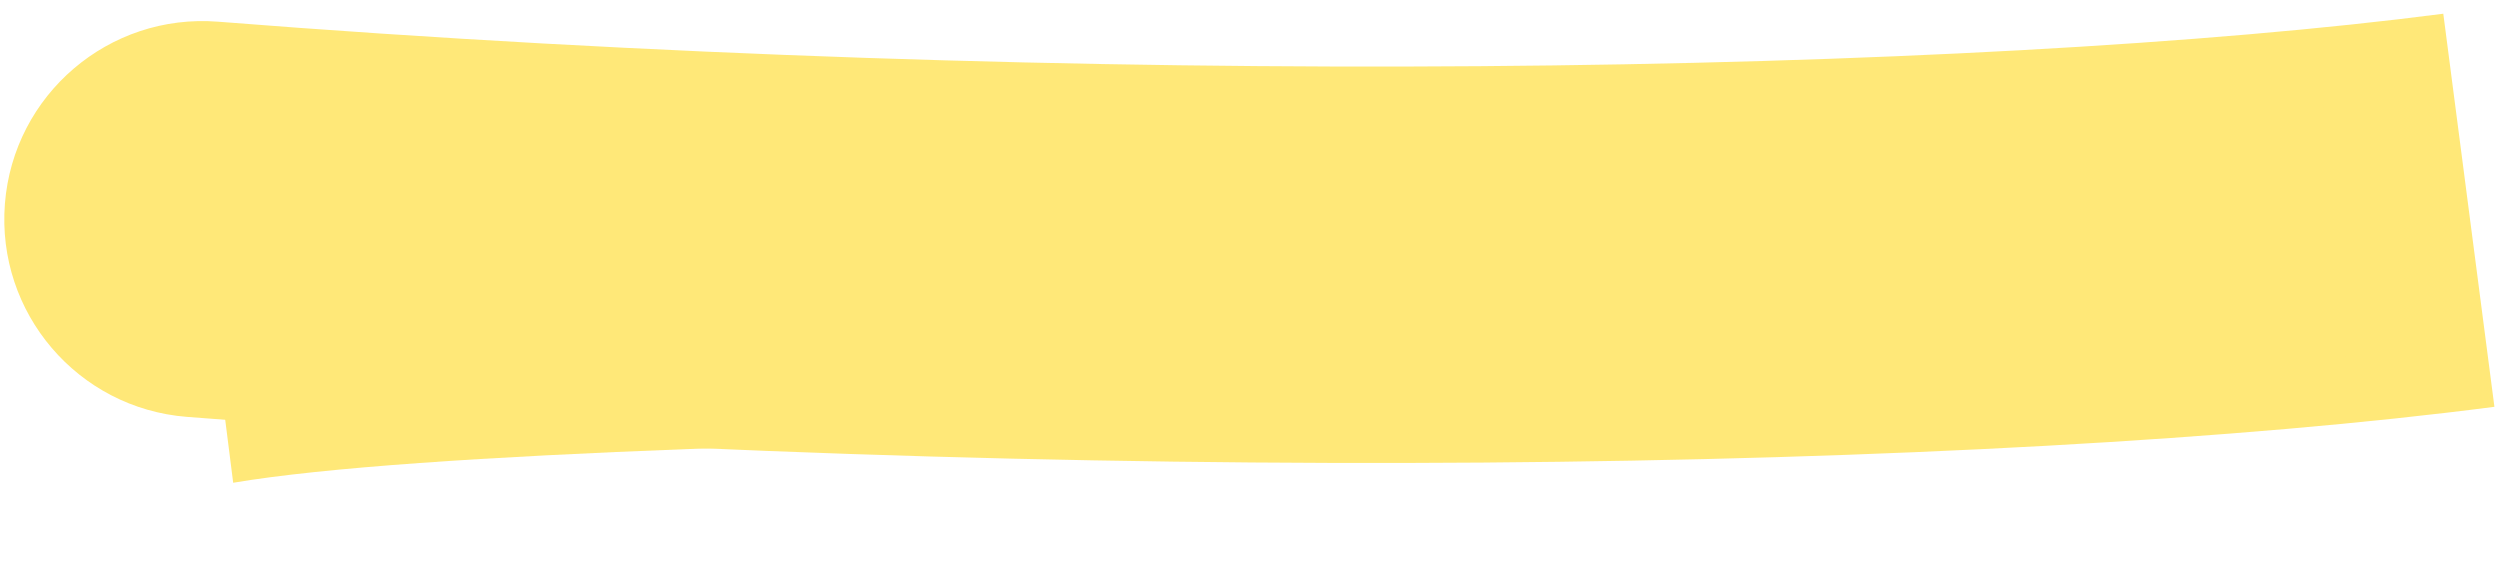
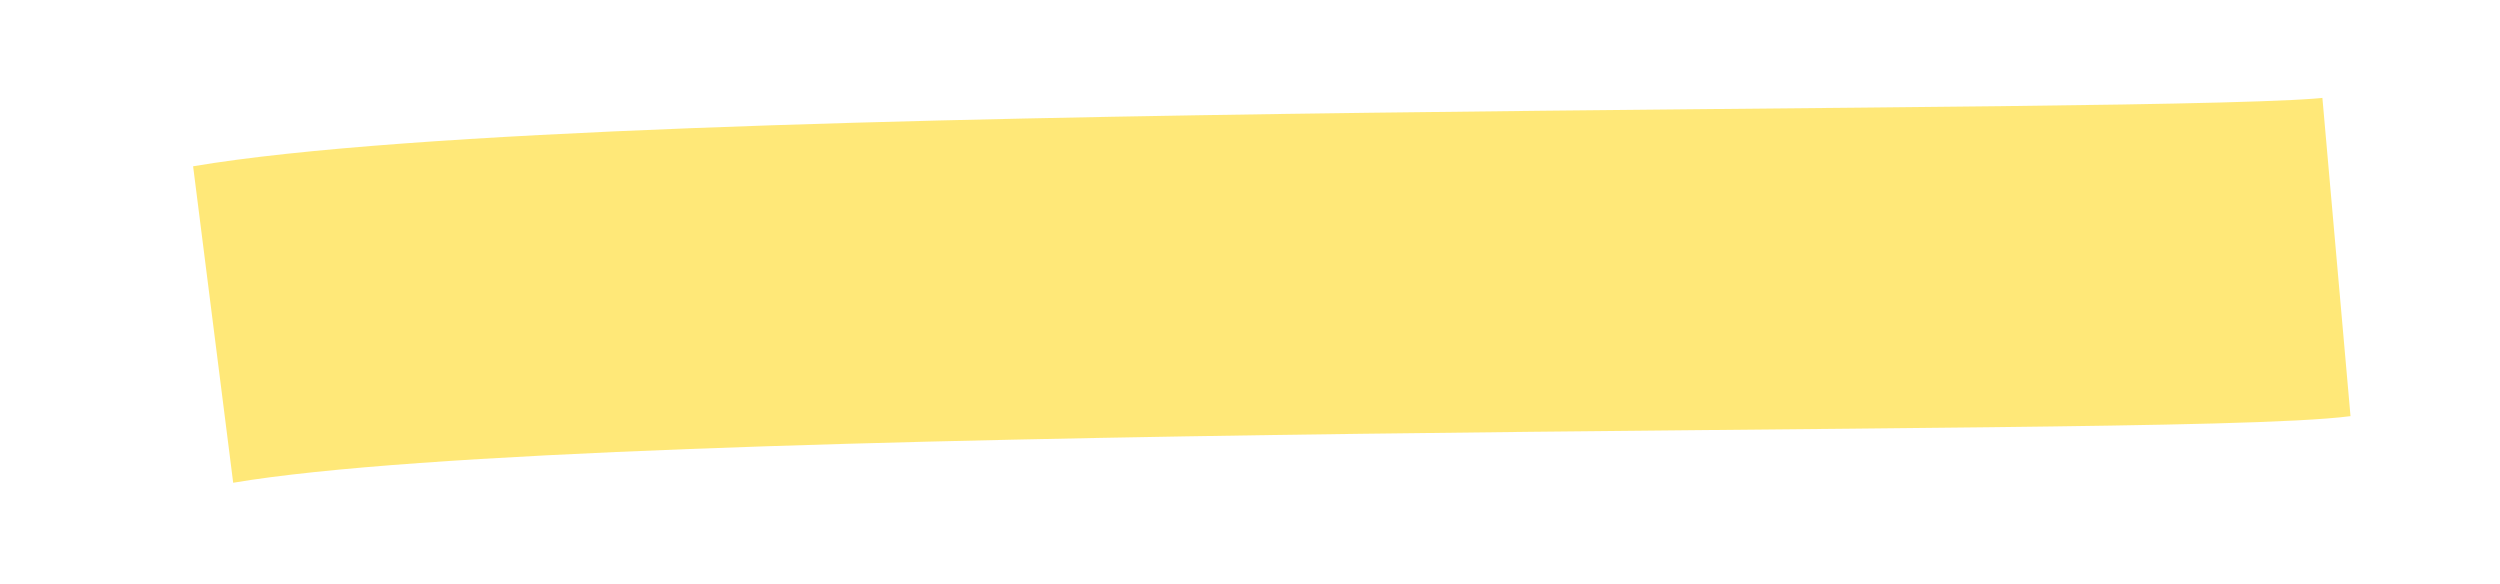
<svg xmlns="http://www.w3.org/2000/svg" width="321" height="75" viewBox="0 0 321 75" fill="none">
-   <path d="M313.719 1.762C253.703 9.568 139.236 11.576 28.006 2.786C13.994 1.679 1.738 12.14 0.631 26.151C-0.476 40.163 9.985 52.419 23.996 53.526C137.448 62.492 255.667 60.639 320.283 52.234L313.719 1.762Z" fill="#FFE878" />
  <path d="M298.114 12.578C298.057 12.584 297.976 12.593 297.871 12.603C297.658 12.623 297.374 12.647 297.012 12.674C296.28 12.729 295.336 12.787 294.162 12.844C291.811 12.96 288.78 13.065 285.099 13.161C277.745 13.354 268.158 13.501 256.915 13.632C234.644 13.893 205.574 14.094 175.991 14.476C117.515 15.233 52.212 16.711 24.795 21.351L29.941 61.985C53.276 58.035 114.426 56.479 174.647 55.7C204.412 55.314 232.752 55.122 255.519 54.856C277.123 54.603 295.256 54.297 301.805 53.433L298.195 12.568C298.195 12.568 298.169 12.572 298.114 12.578Z" fill="#FFE878" />
</svg>